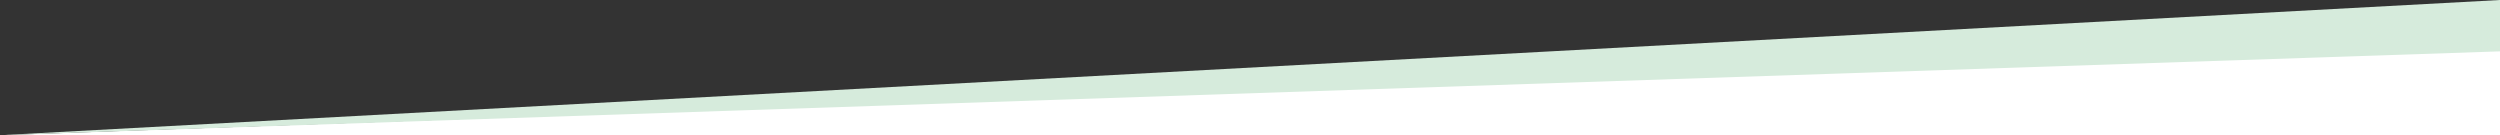
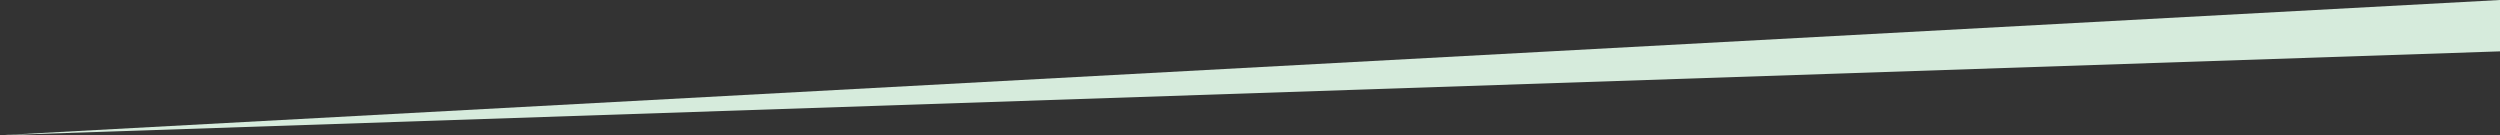
<svg xmlns="http://www.w3.org/2000/svg" viewBox="0 0 596.28 32.25">
  <rect x="0" y="0" width="596.28" height="32.25" fill="#333333" stroke="none" />
  <title>lead-bottom</title>
-   <polygon points="596.28 32.25 0 32.25 0 32.25 596.28 11.25 596.28 32.25" style="fill:#fff" />
  <polygon points="596.28 12.25 0 32.25 0 32.25 596.28 0 596.28 12.25" style="fill:#d6ebdc" />
</svg>